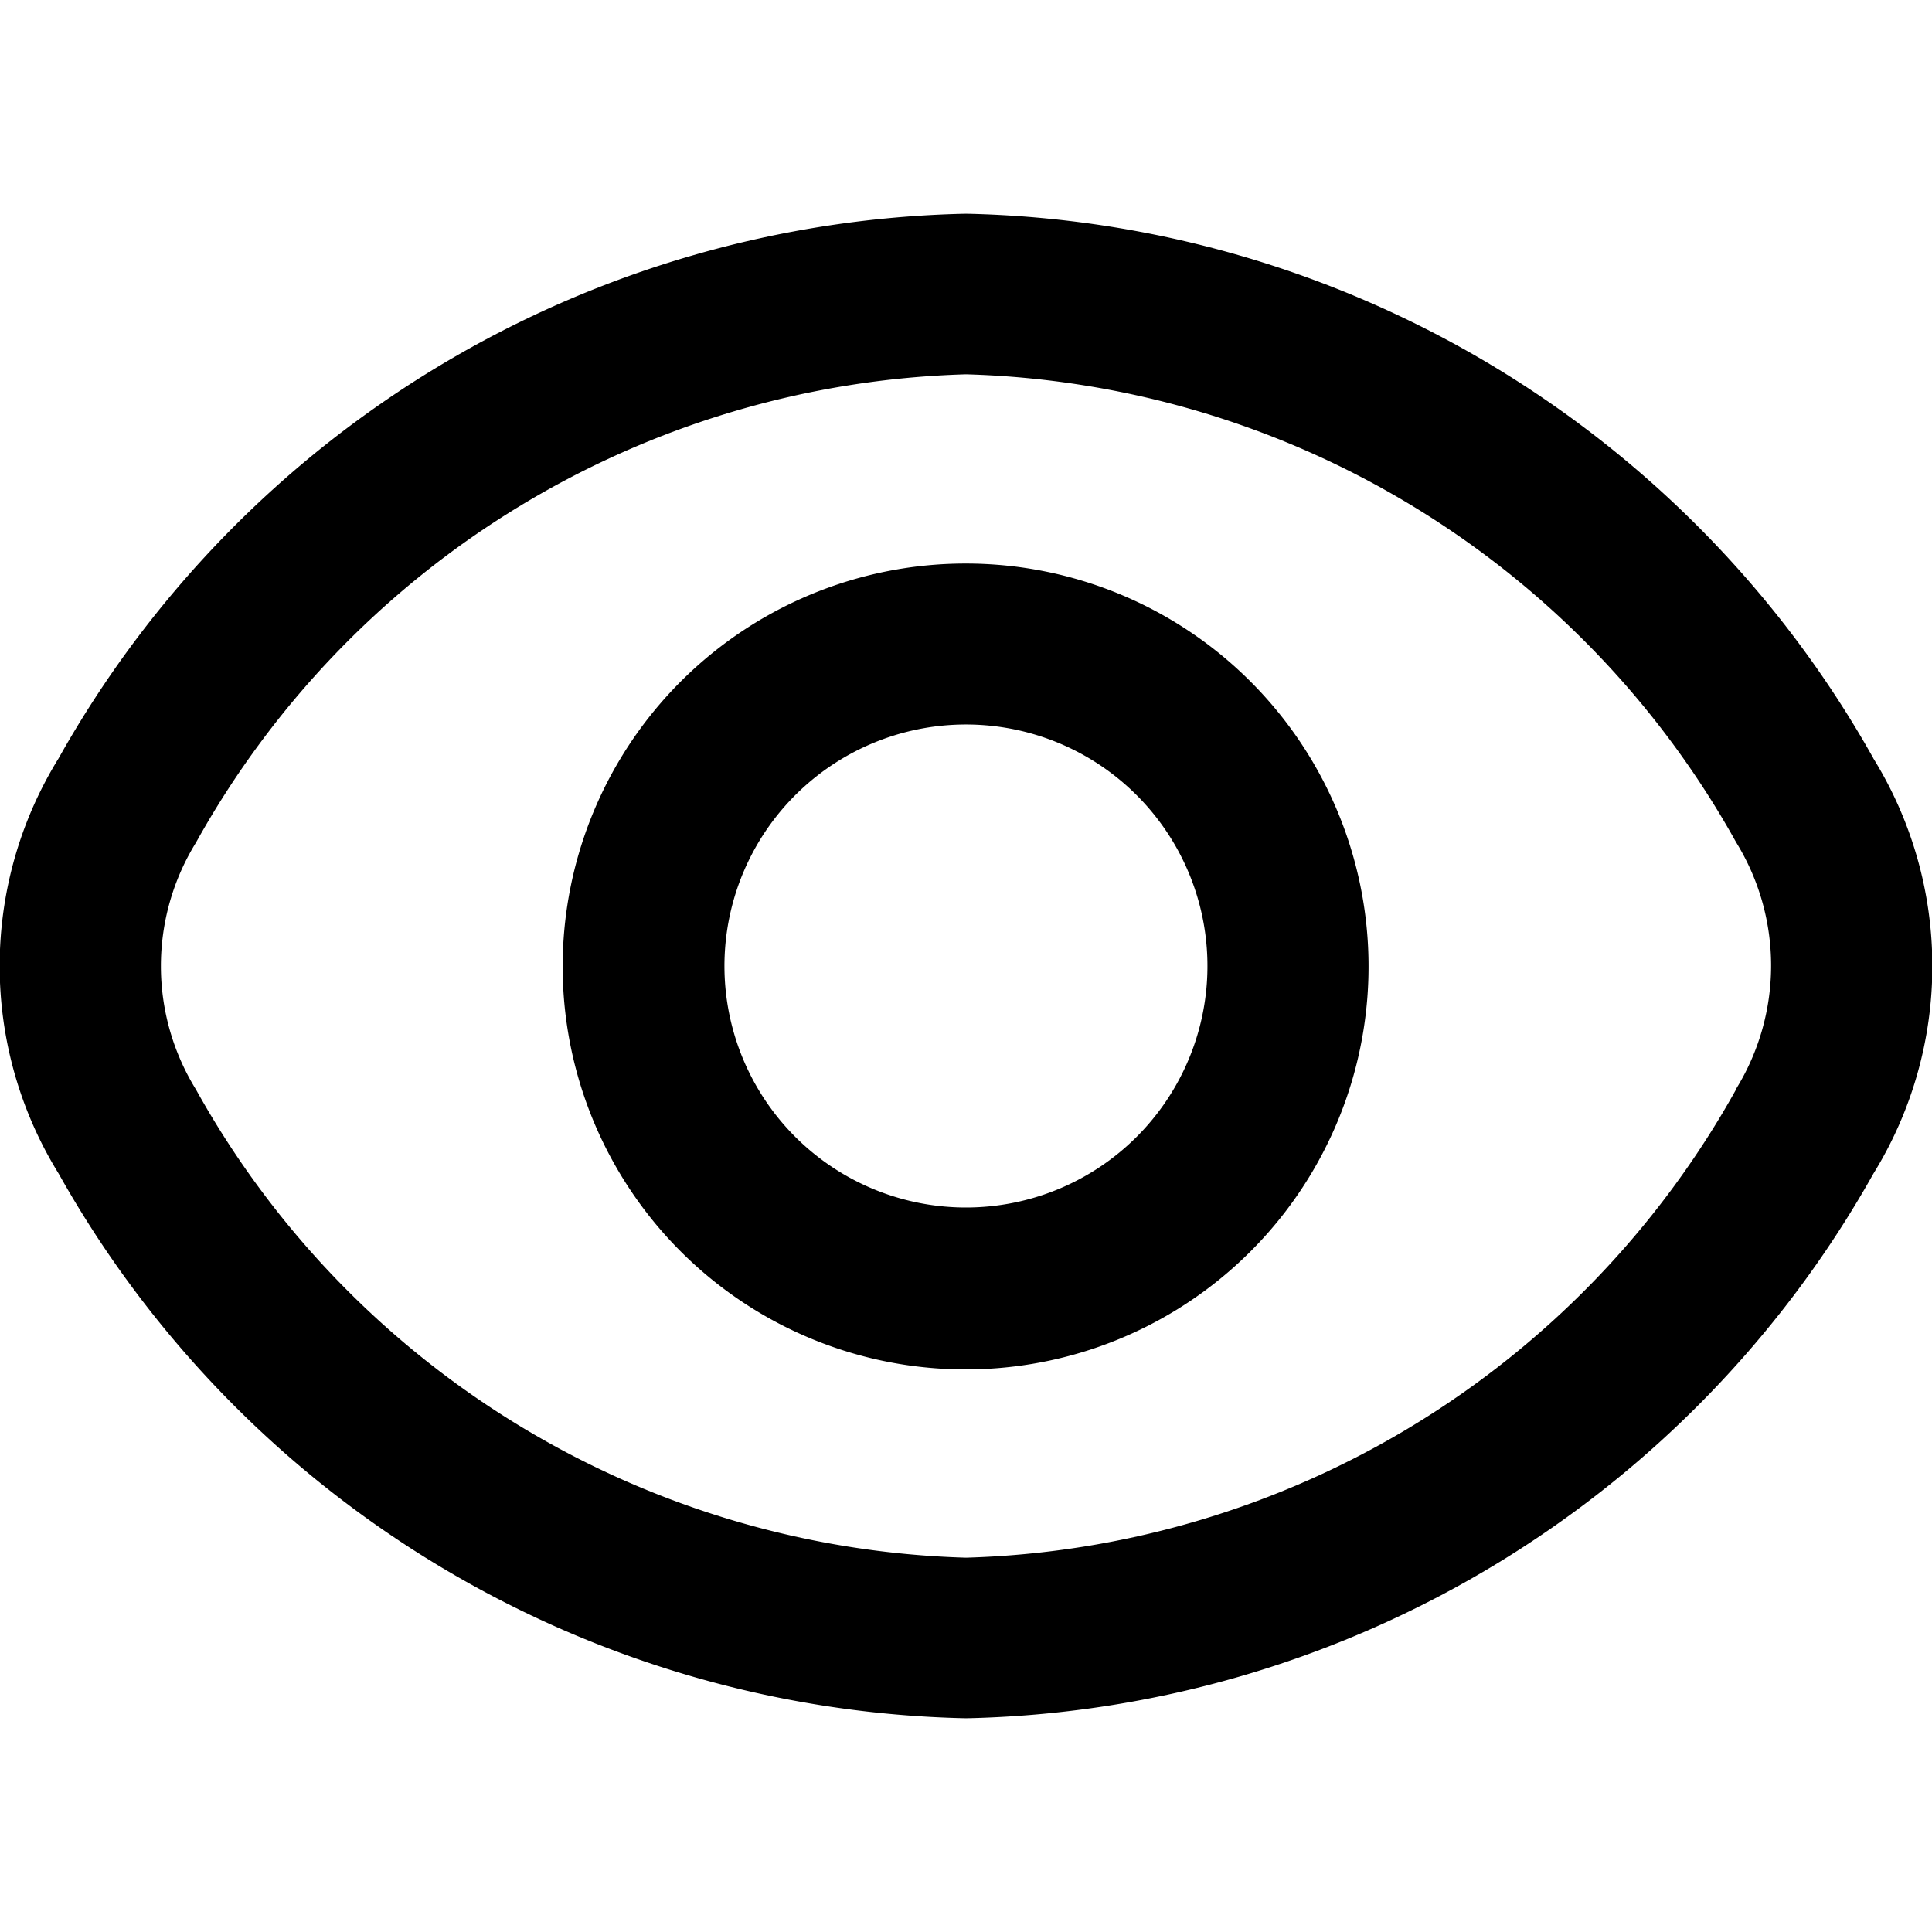
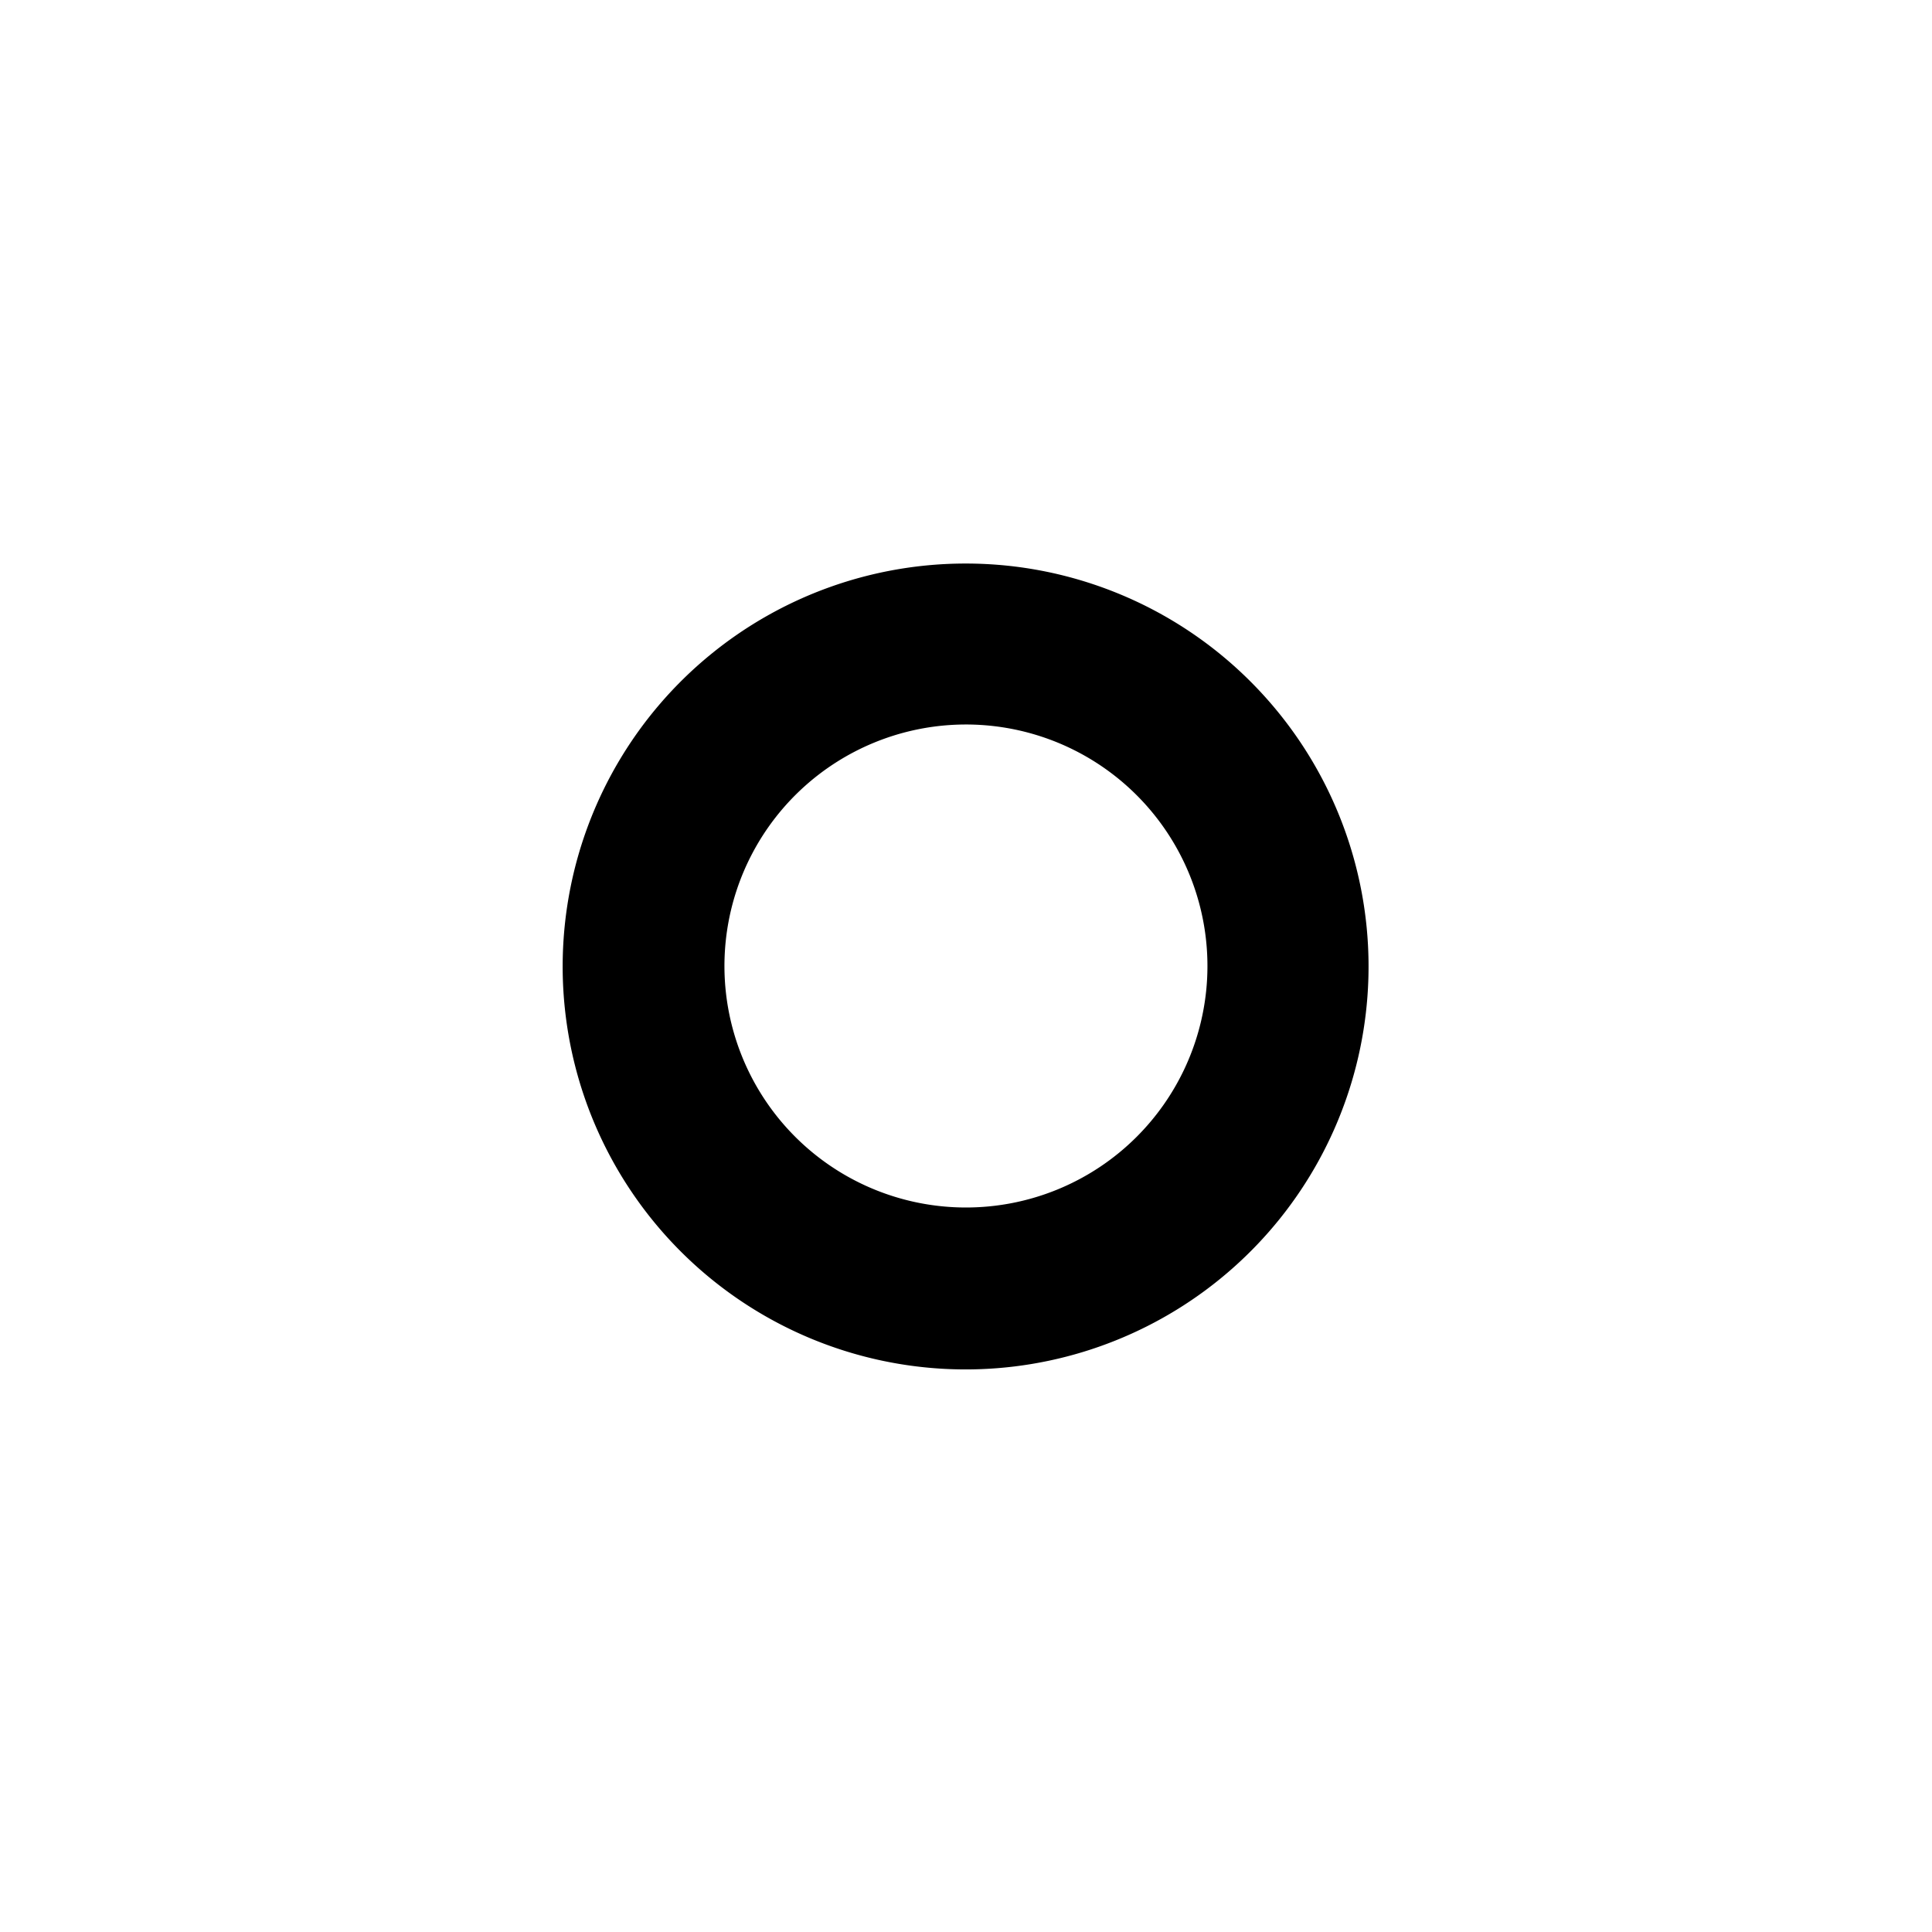
<svg xmlns="http://www.w3.org/2000/svg" width="16" height="16" viewBox="0 0 16 16">
  <defs>
    <clipPath id="clip-path">
      <rect id="Rectangle_37" data-name="Rectangle 37" width="16" height="16" fill="#fff" />
    </clipPath>
  </defs>
  <g id="Group_35" data-name="Group 35" clip-path="url(#clip-path)">
-     <path id="Path_34" data-name="Path 34" d="M15.514,6.279A8.829,8.829,0,0,0,8,1.77,8.829,8.829,0,0,0,.486,6.279a3.272,3.272,0,0,0,0,3.441A8.829,8.829,0,0,0,8,14.23a8.829,8.829,0,0,0,7.514-4.509,3.272,3.272,0,0,0,0-3.441ZM14.377,9.023A7.543,7.543,0,0,1,8,12.9,7.543,7.543,0,0,1,1.623,9.023a1.945,1.945,0,0,1,0-2.045A7.543,7.543,0,0,1,8,3.1a7.537,7.537,0,0,1,6.377,3.874,1.945,1.945,0,0,1,0,2.045Z" />
    <path id="Path_35" data-name="Path 35" d="M8,4.667a3.337,3.337,0,1,0,2.356.977A3.333,3.333,0,0,0,8,4.667ZM8,10a2,2,0,1,1,1.414-.586A2,2,0,0,1,8,10Z" />
  </g>
</svg>